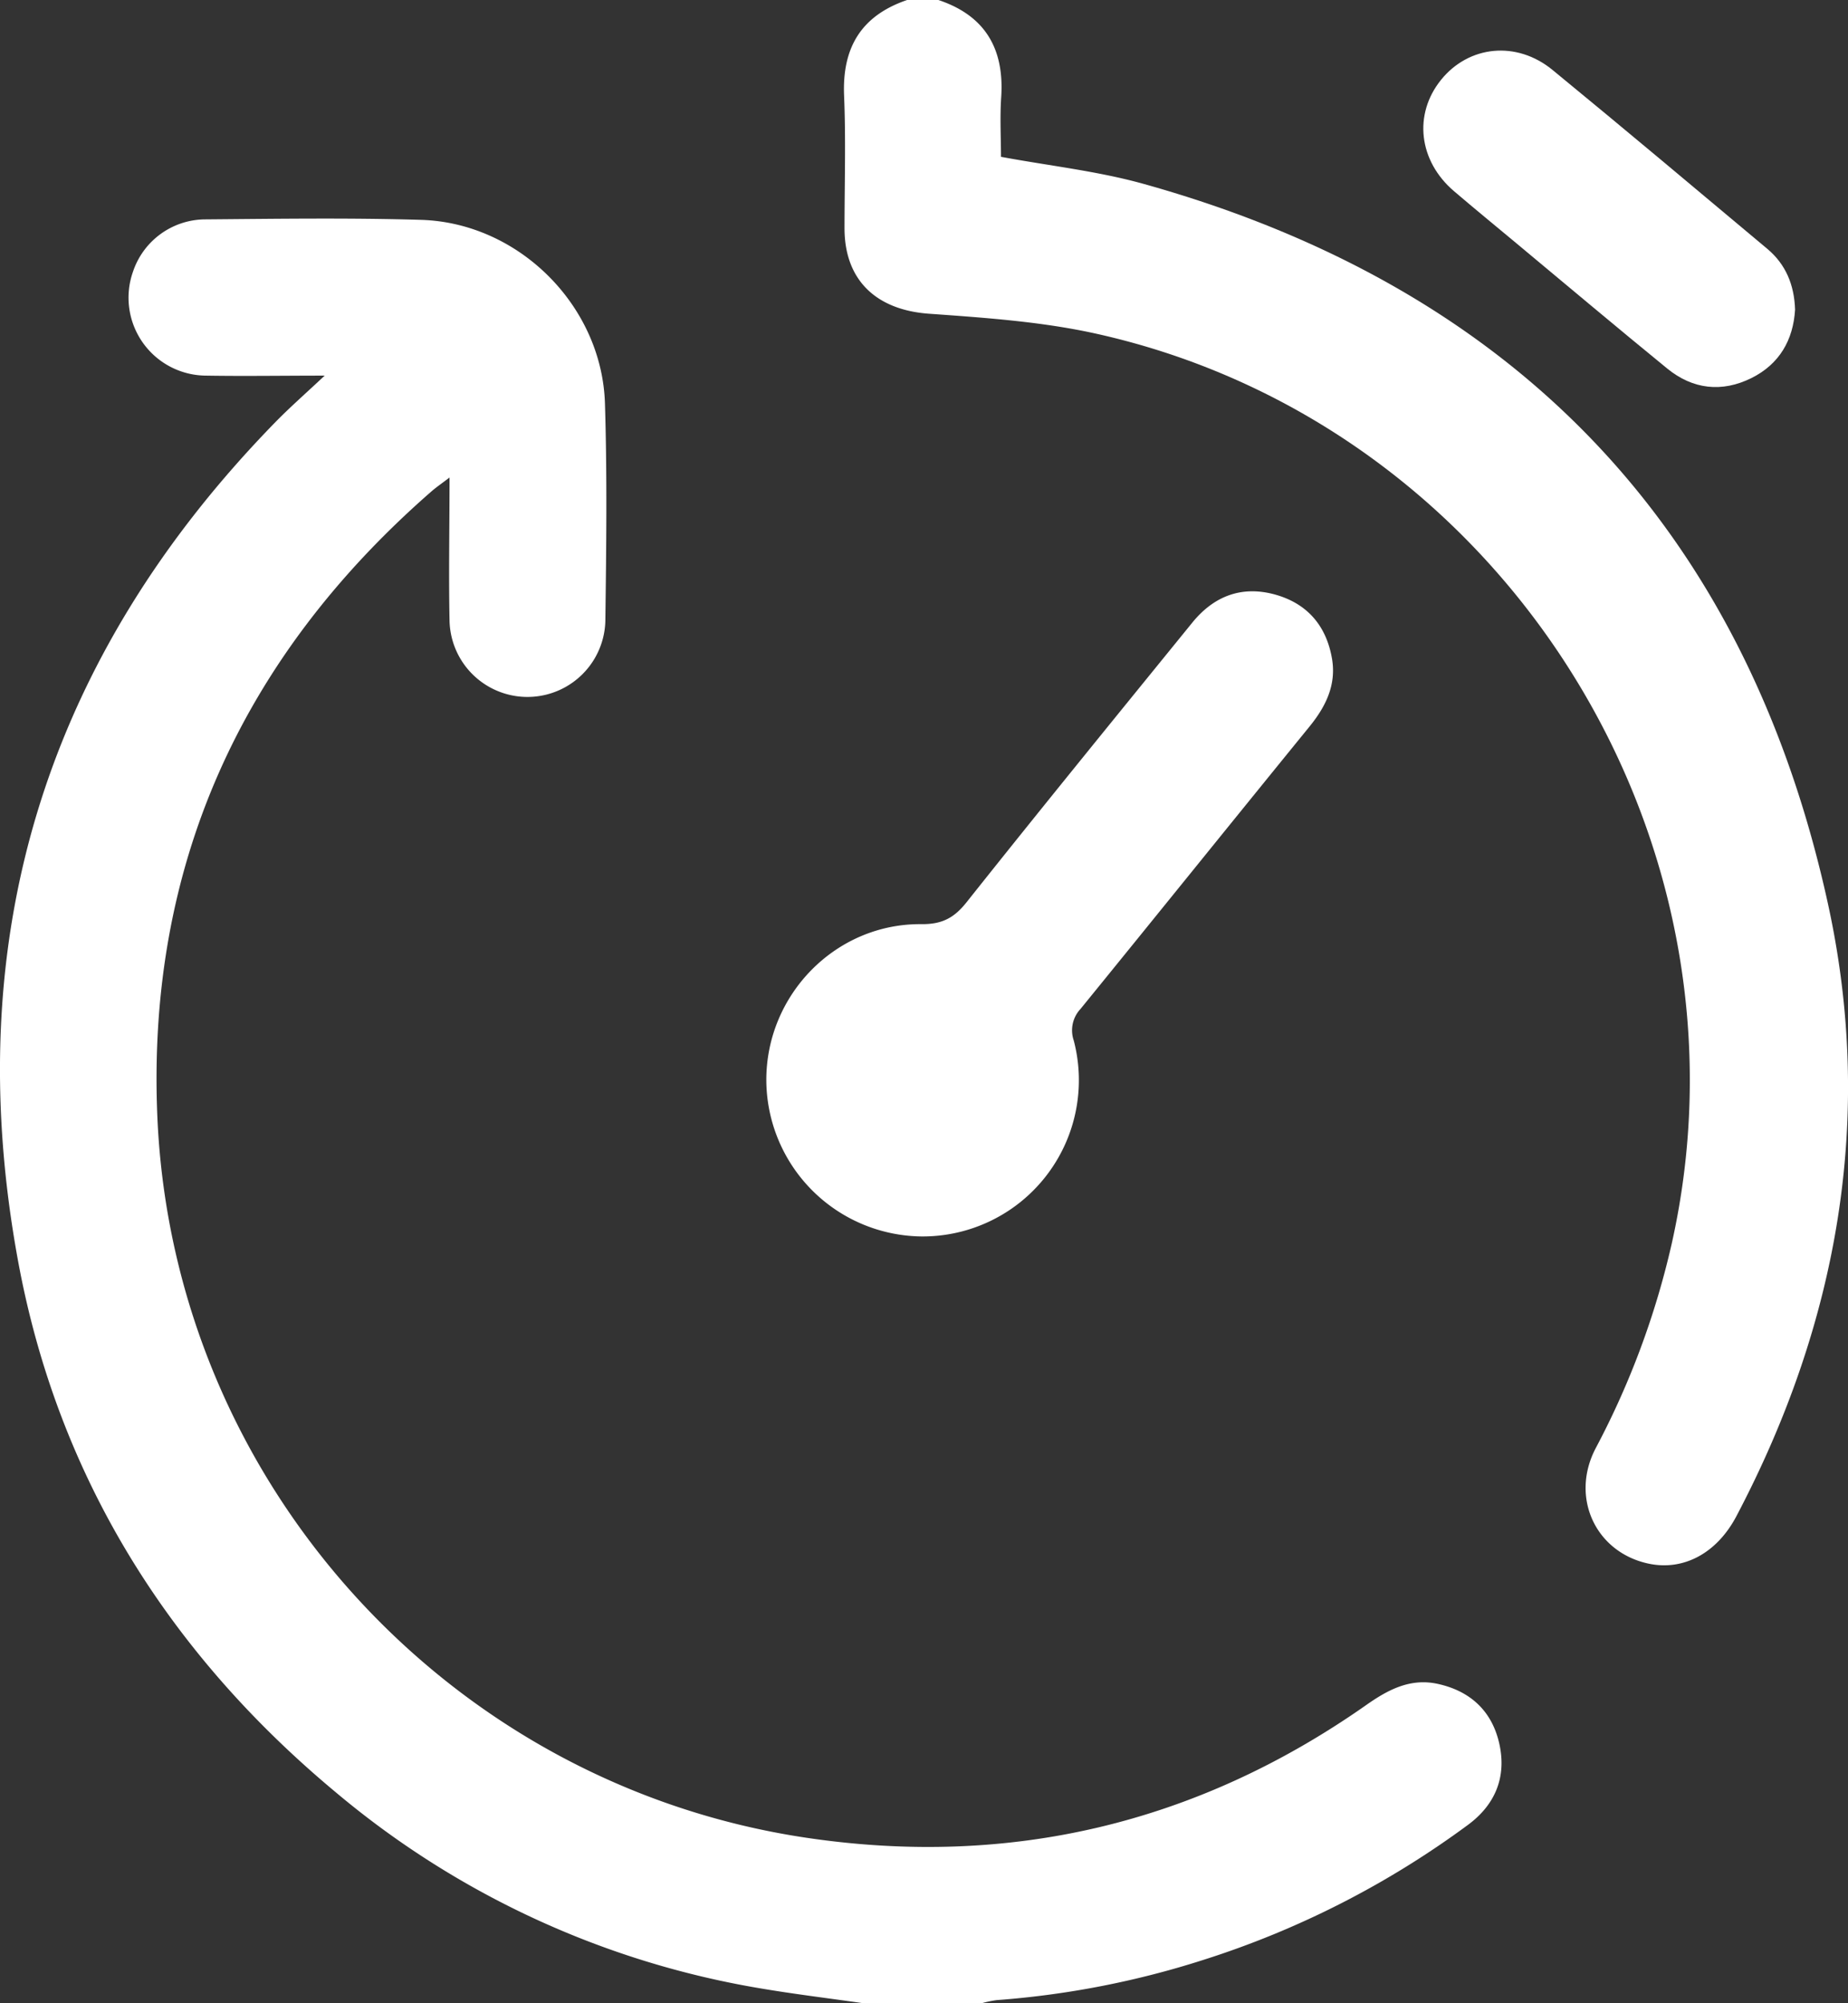
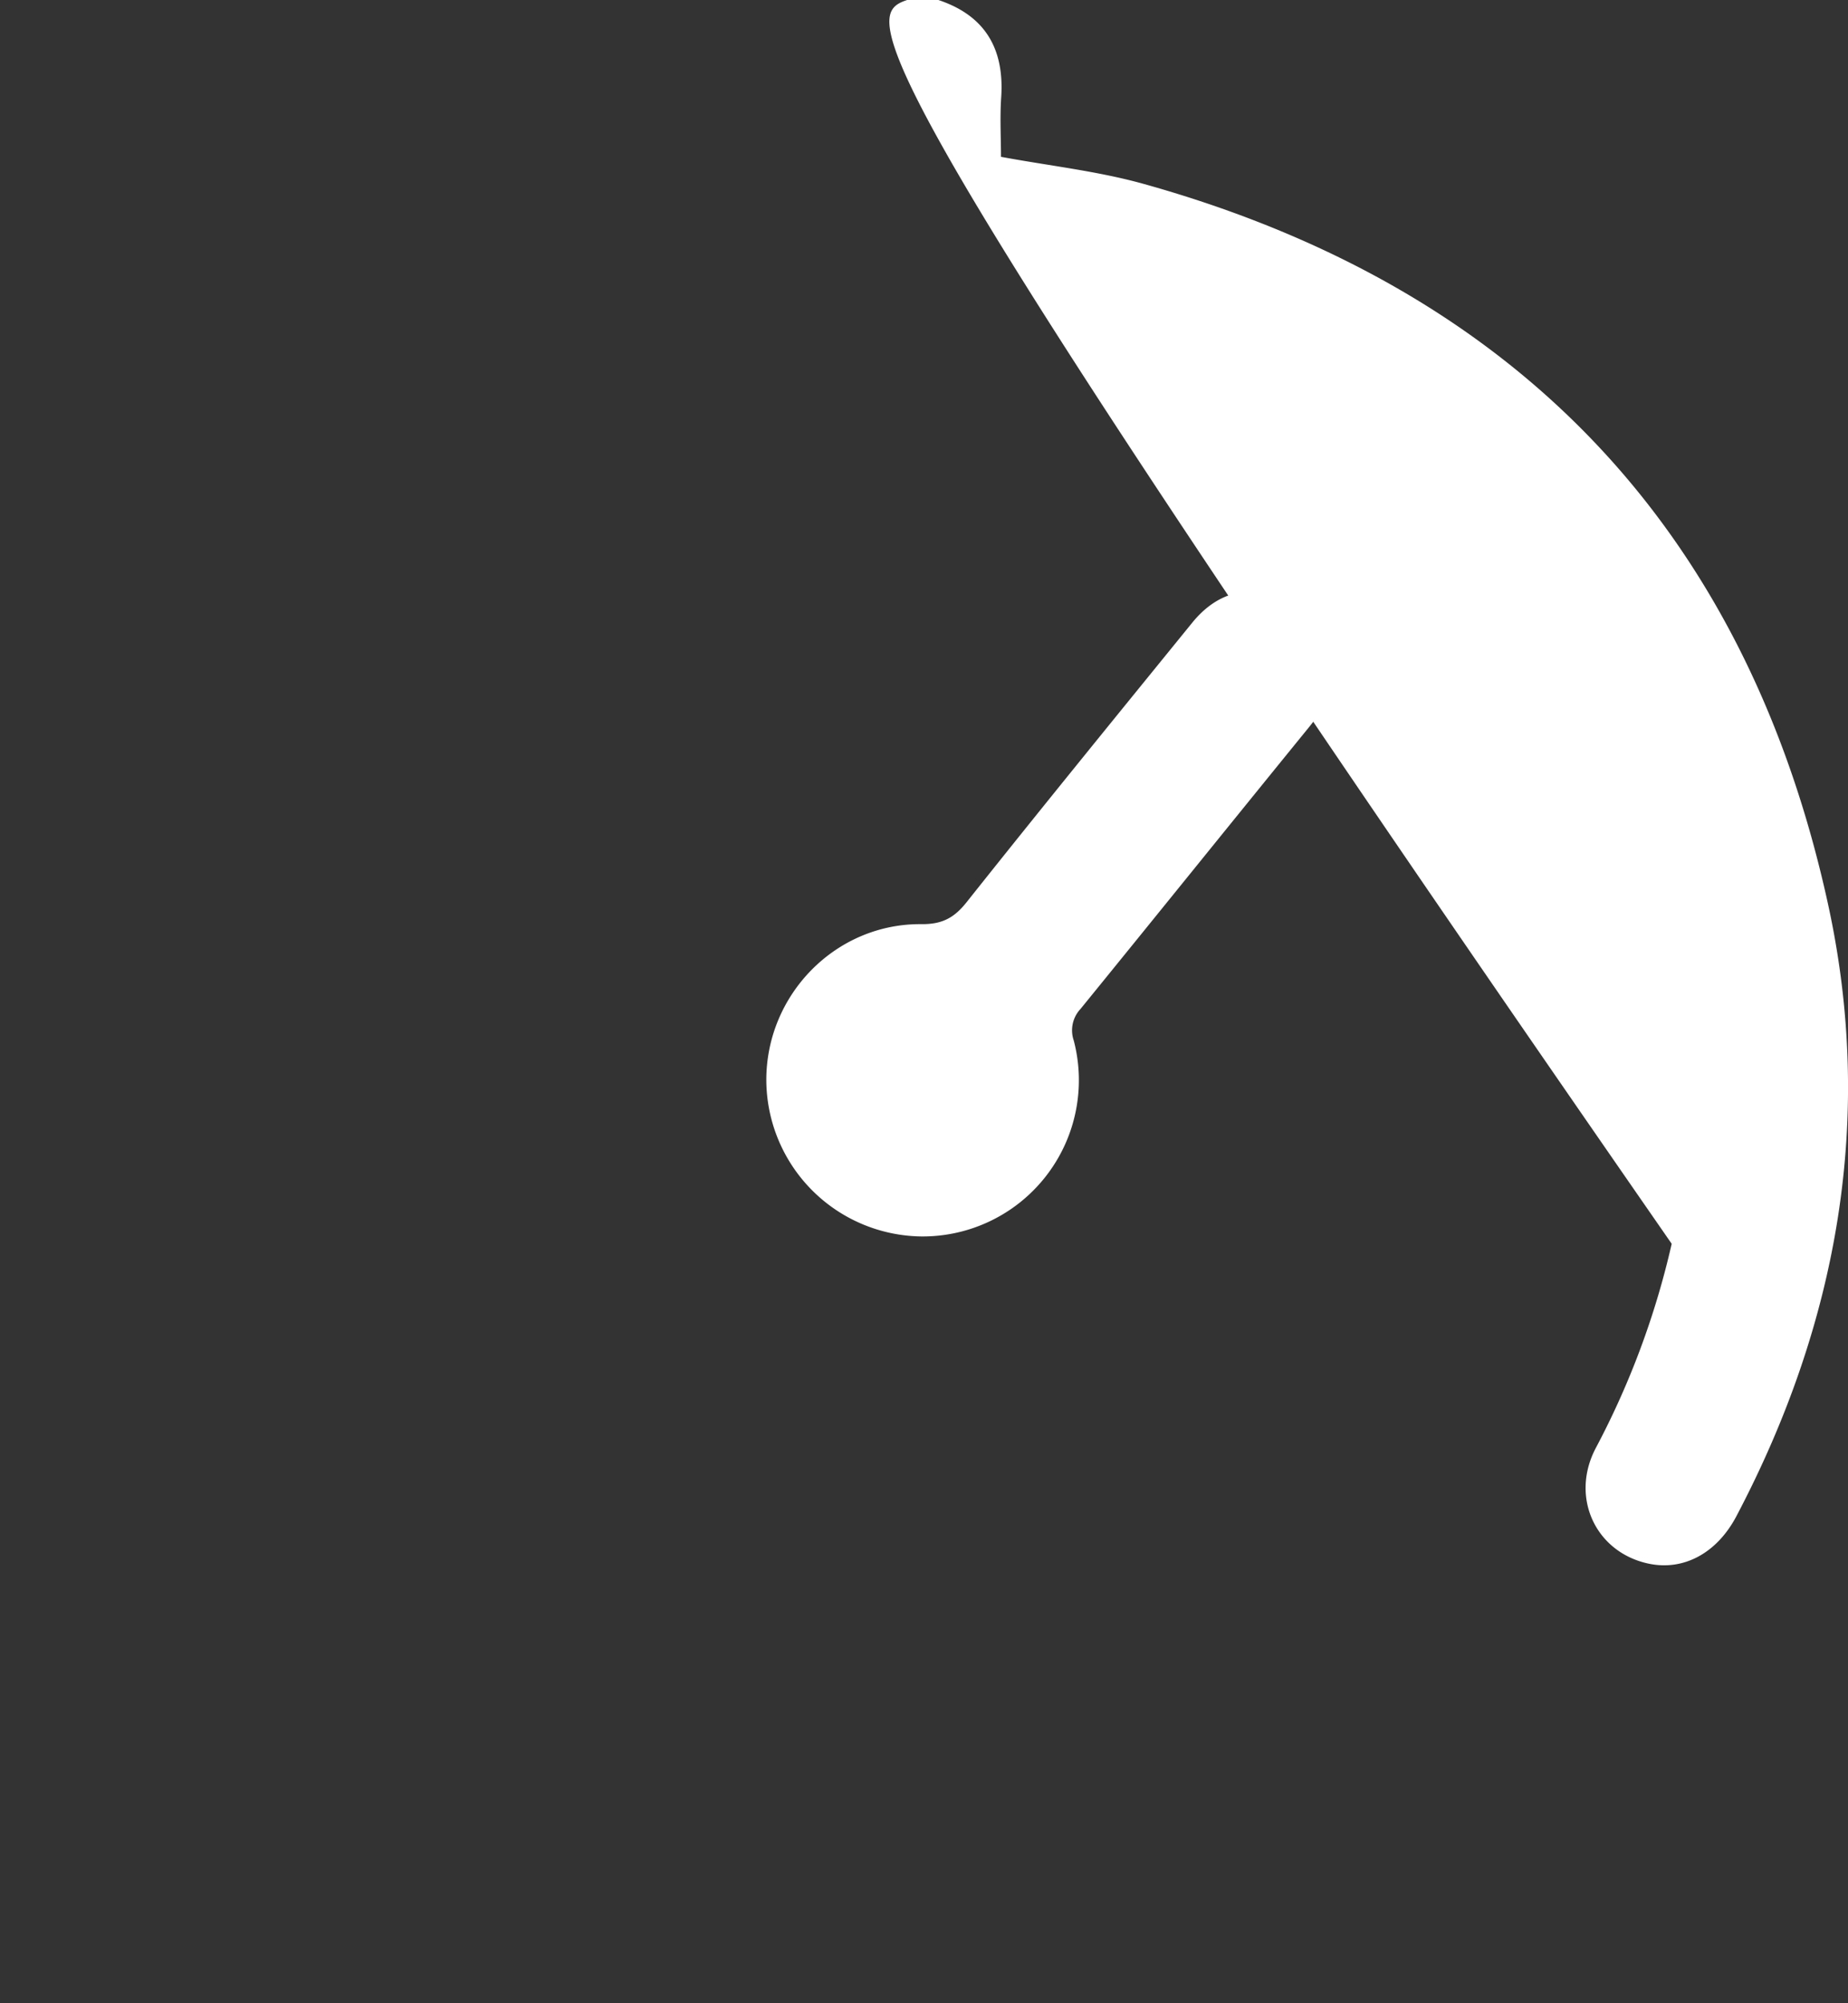
<svg xmlns="http://www.w3.org/2000/svg" viewBox="0 0 472.42 512">
  <rect x="0" y="0" width="472.42" height="512" fill="#333333" stroke="none" />
  <defs>
    <style>.cls-1{fill:#fff;}</style>
  </defs>
  <g id="Capa_2" data-name="Capa 2">
    <g id="Capa_1-2" data-name="Capa 1">
-       <path class="cls-1" d="M220.89,512c-8.86-1.27-17.76-2.34-26.58-3.84A226.7,226.7,0,0,1,85.88,458.1c-43-35.77-71.24-81-81.32-136.14-15.08-82.49,7.28-154.16,66-214.24C74.28,103.94,78.26,100.45,83,96c-10.77,0-20.5.16-30.22,0A19.92,19.92,0,0,1,34,69.43,19.58,19.58,0,0,1,52.16,56.07c18.5-.15,37-.43,55.49.12,25,.75,46.27,22,47,47,.57,18.48.34,37,.1,55.49a19.92,19.92,0,0,1-39.83-.07c-.24-11.82,0-23.65,0-36.57-2,1.53-3.4,2.48-4.67,3.59-48.58,42.41-72.91,95.87-70,160.31,4.25,93,74.49,170.23,166.07,183.77,51.84,7.66,99.59-3.63,142.66-33.75,5.65-4,11.37-7.14,18.49-5.62,8.43,1.82,14,7,15.84,15.44s-1.1,15.47-8,20.58a232,232,0,0,1-67.75,34.56,227.8,227.8,0,0,1-52.81,10.26,28.66,28.66,0,0,0-3.85.81Z" />
-       <path class="cls-1" d="M239.89,0c12,4,16.9,12.53,16.05,24.93-.34,5.12-.05,10.28-.05,15.15,12.45,2.31,24.75,3.65,36.5,6.93,94.72,26.47,153.8,87.84,174.86,183.77,12,54.58,2.72,107.25-23.39,156.78-5,9.43-13.49,13.95-22.4,12.07-13.54-2.86-20.15-16.92-13.52-29.54a211.26,211.26,0,0,0,19.41-52.21c23.26-103.64-43.37-209.47-147-232.57-14-3.12-28.62-4.11-43-5.14-13.3-1-21.42-8.49-21.46-21.76,0-11.33.36-22.67-.11-34C215.28,12.15,220.17,4,231.89,0Z" />
+       <path class="cls-1" d="M239.89,0c12,4,16.9,12.53,16.05,24.93-.34,5.12-.05,10.28-.05,15.15,12.45,2.31,24.75,3.65,36.5,6.93,94.72,26.47,153.8,87.84,174.86,183.77,12,54.58,2.72,107.25-23.39,156.78-5,9.43-13.49,13.95-22.4,12.07-13.54-2.86-20.15-16.92-13.52-29.54a211.26,211.26,0,0,0,19.41-52.21C215.28,12.15,220.17,4,231.89,0Z" />
      <path class="cls-1" d="M235.49,316a40.12,40.12,0,0,1-39.59-40c0-21.86,17.78-40,39.63-39.81,5.25.05,8.33-1.55,11.53-5.56,19.07-24,38.42-47.74,57.75-71.52,5.55-6.82,12.73-9.56,21.35-7.1,8.13,2.33,12.9,8,14.34,16.27,1.17,6.74-1.57,12.28-5.74,17.41-19.54,24-39,48.17-58.54,72.17a8,8,0,0,0-1.73,8.06A39.93,39.93,0,0,1,235.49,316Z" />
-       <path class="cls-1" d="M458.89,79.14c-.47,7.77-4,13.92-11.15,17.48-7.55,3.75-15,2.9-21.52-2.42-13-10.61-25.88-21.46-38.81-32.22-5.24-4.36-10.52-8.69-15.71-13.12-9.06-7.73-10.42-19.66-3.31-28.46s19.31-10.06,28.5-2.52c18.41,15.1,36.63,30.41,54.88,45.7C456.51,67.54,458.69,72.81,458.89,79.14Z" />
    </g>
  </g>
</svg>